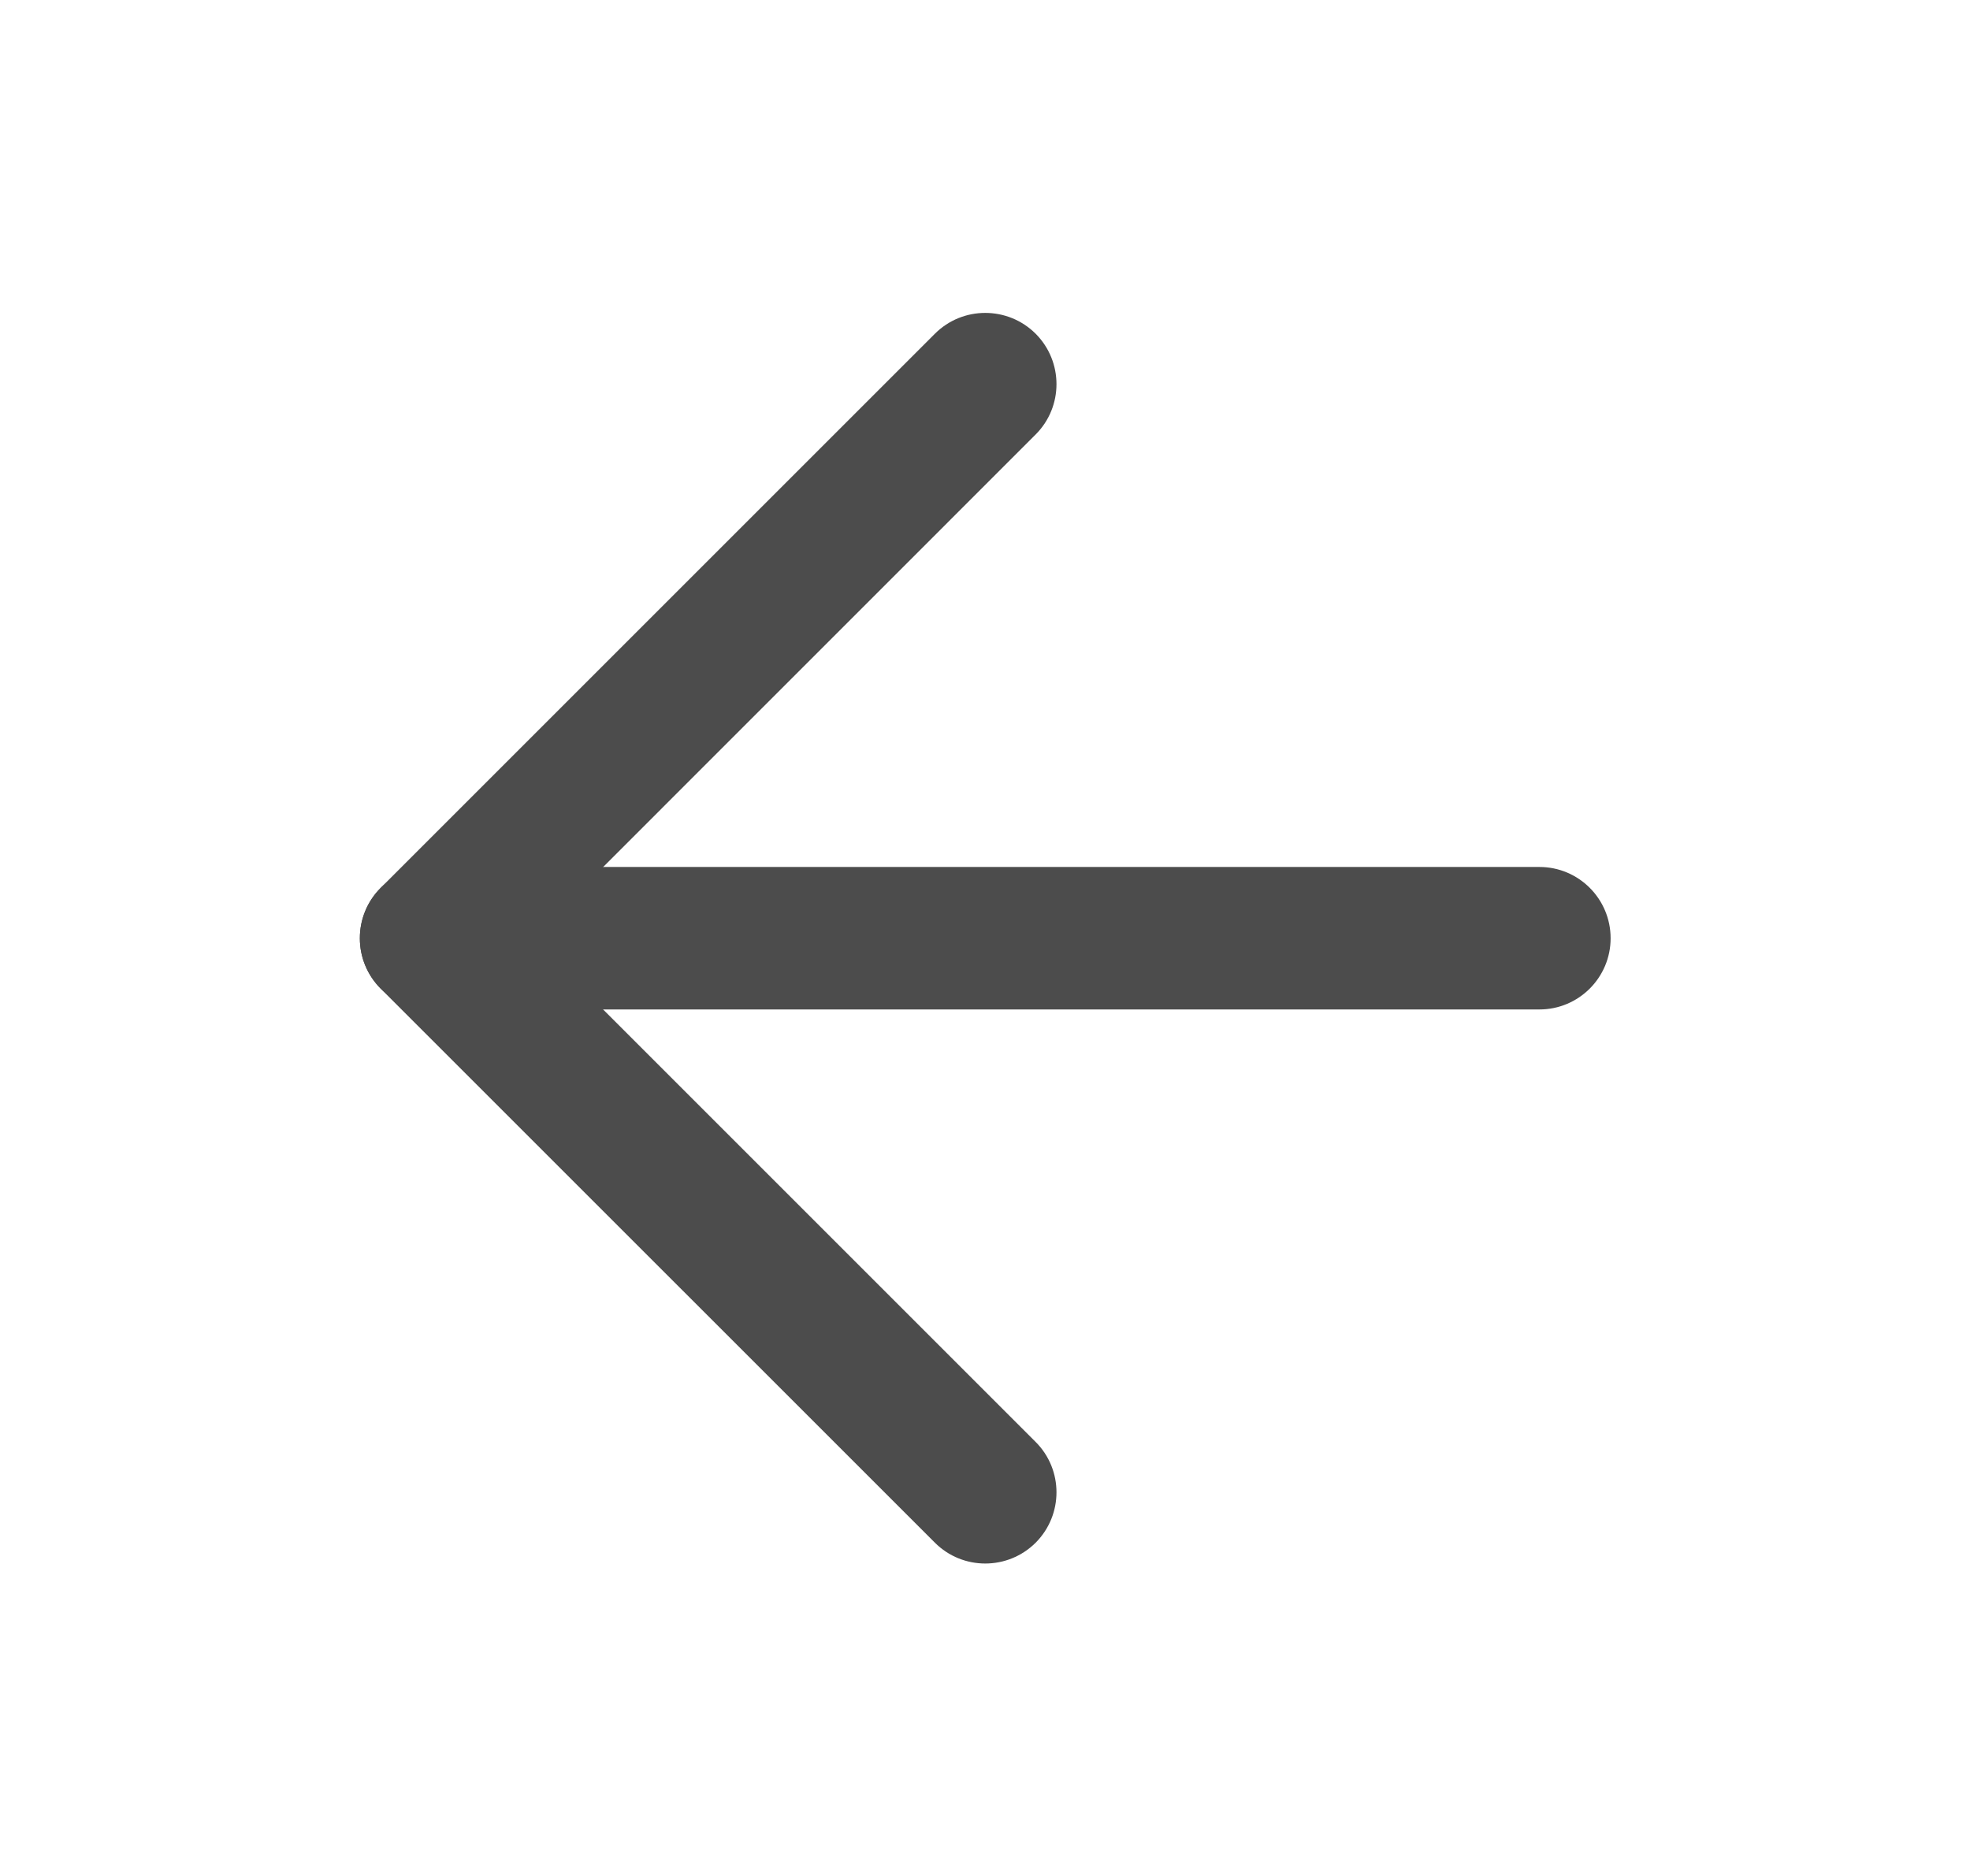
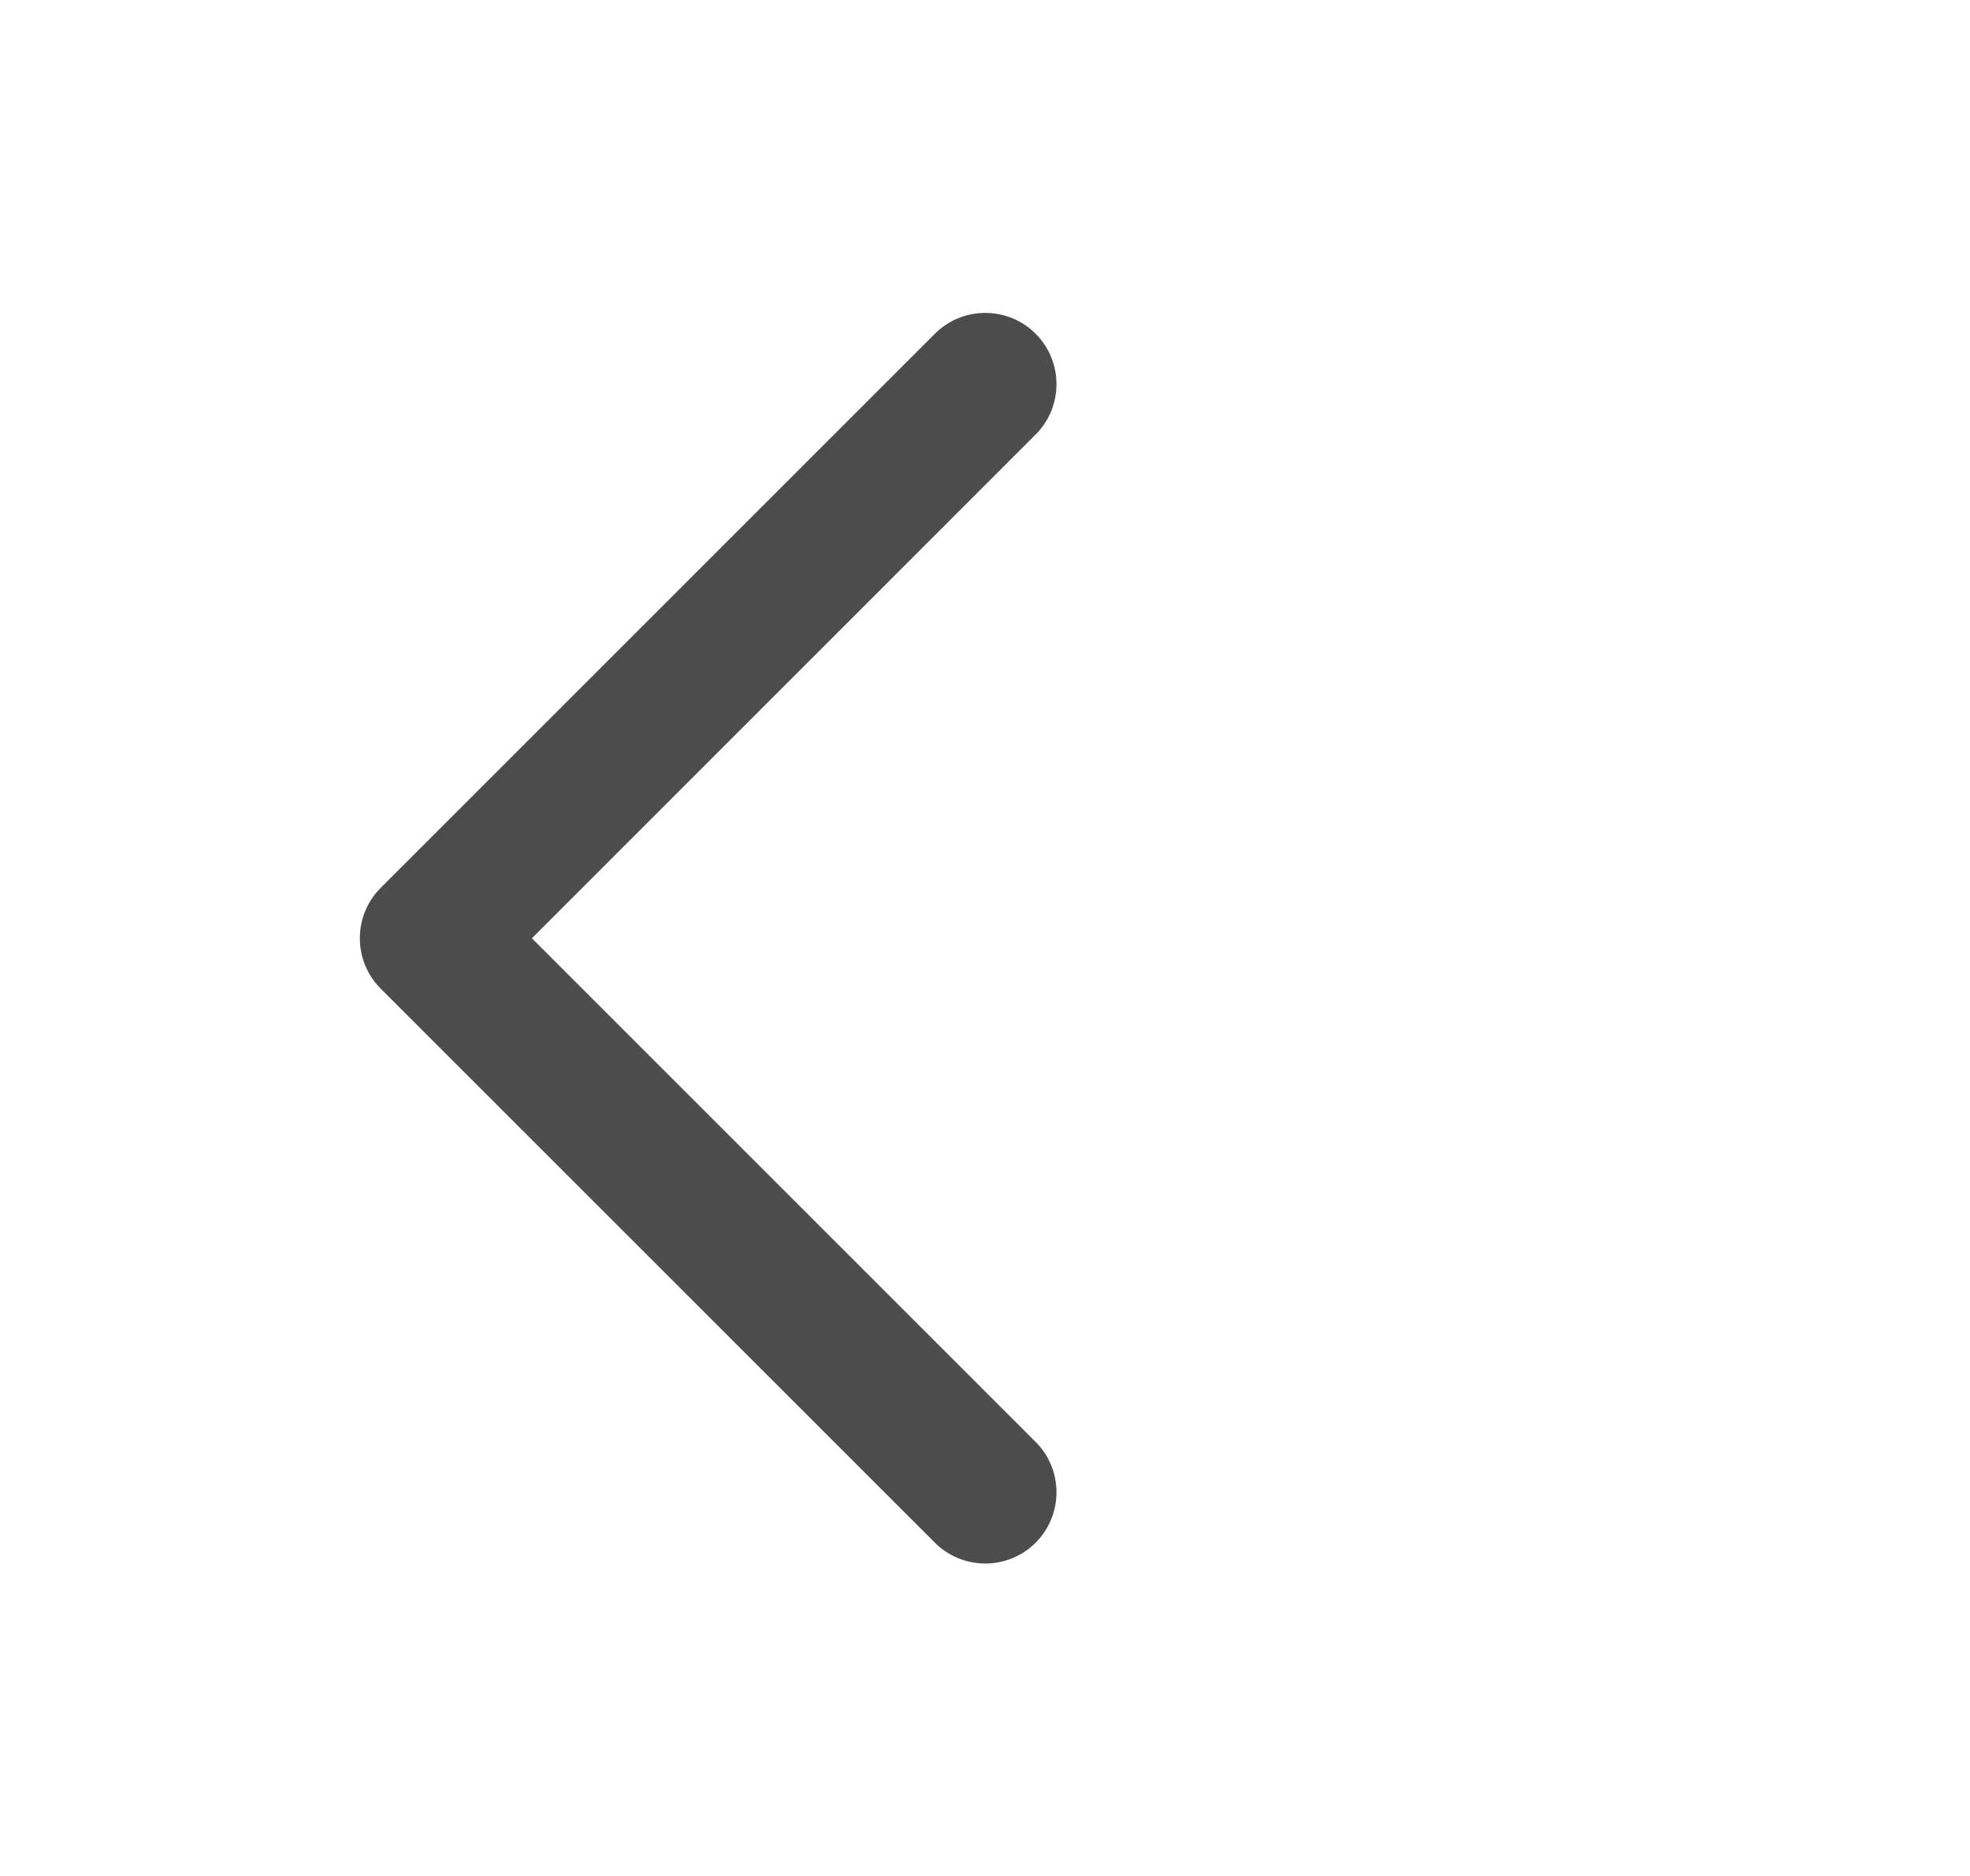
<svg xmlns="http://www.w3.org/2000/svg" width="21" height="20" viewBox="0 0 21 20" fill="none">
-   <path fill-rule="evenodd" clip-rule="evenodd" d="M3.836 10.003C3.836 9.583 4.176 9.243 4.595 9.243H16.41C16.829 9.243 17.169 9.583 17.169 10.003C17.169 10.422 16.829 10.762 16.41 10.762H4.595C4.176 10.762 3.836 10.422 3.836 10.003Z" fill="#4C4C4C" />
  <path fill-rule="evenodd" clip-rule="evenodd" d="M11.04 3.558C11.336 3.855 11.336 4.336 11.04 4.632L5.67 10.003L11.04 15.373C11.336 15.669 11.336 16.15 11.04 16.447C10.743 16.743 10.262 16.743 9.966 16.447L4.058 10.54C3.762 10.243 3.762 9.762 4.058 9.466L9.966 3.558C10.262 3.262 10.743 3.262 11.04 3.558Z" fill="#4C4C4C" />
</svg>